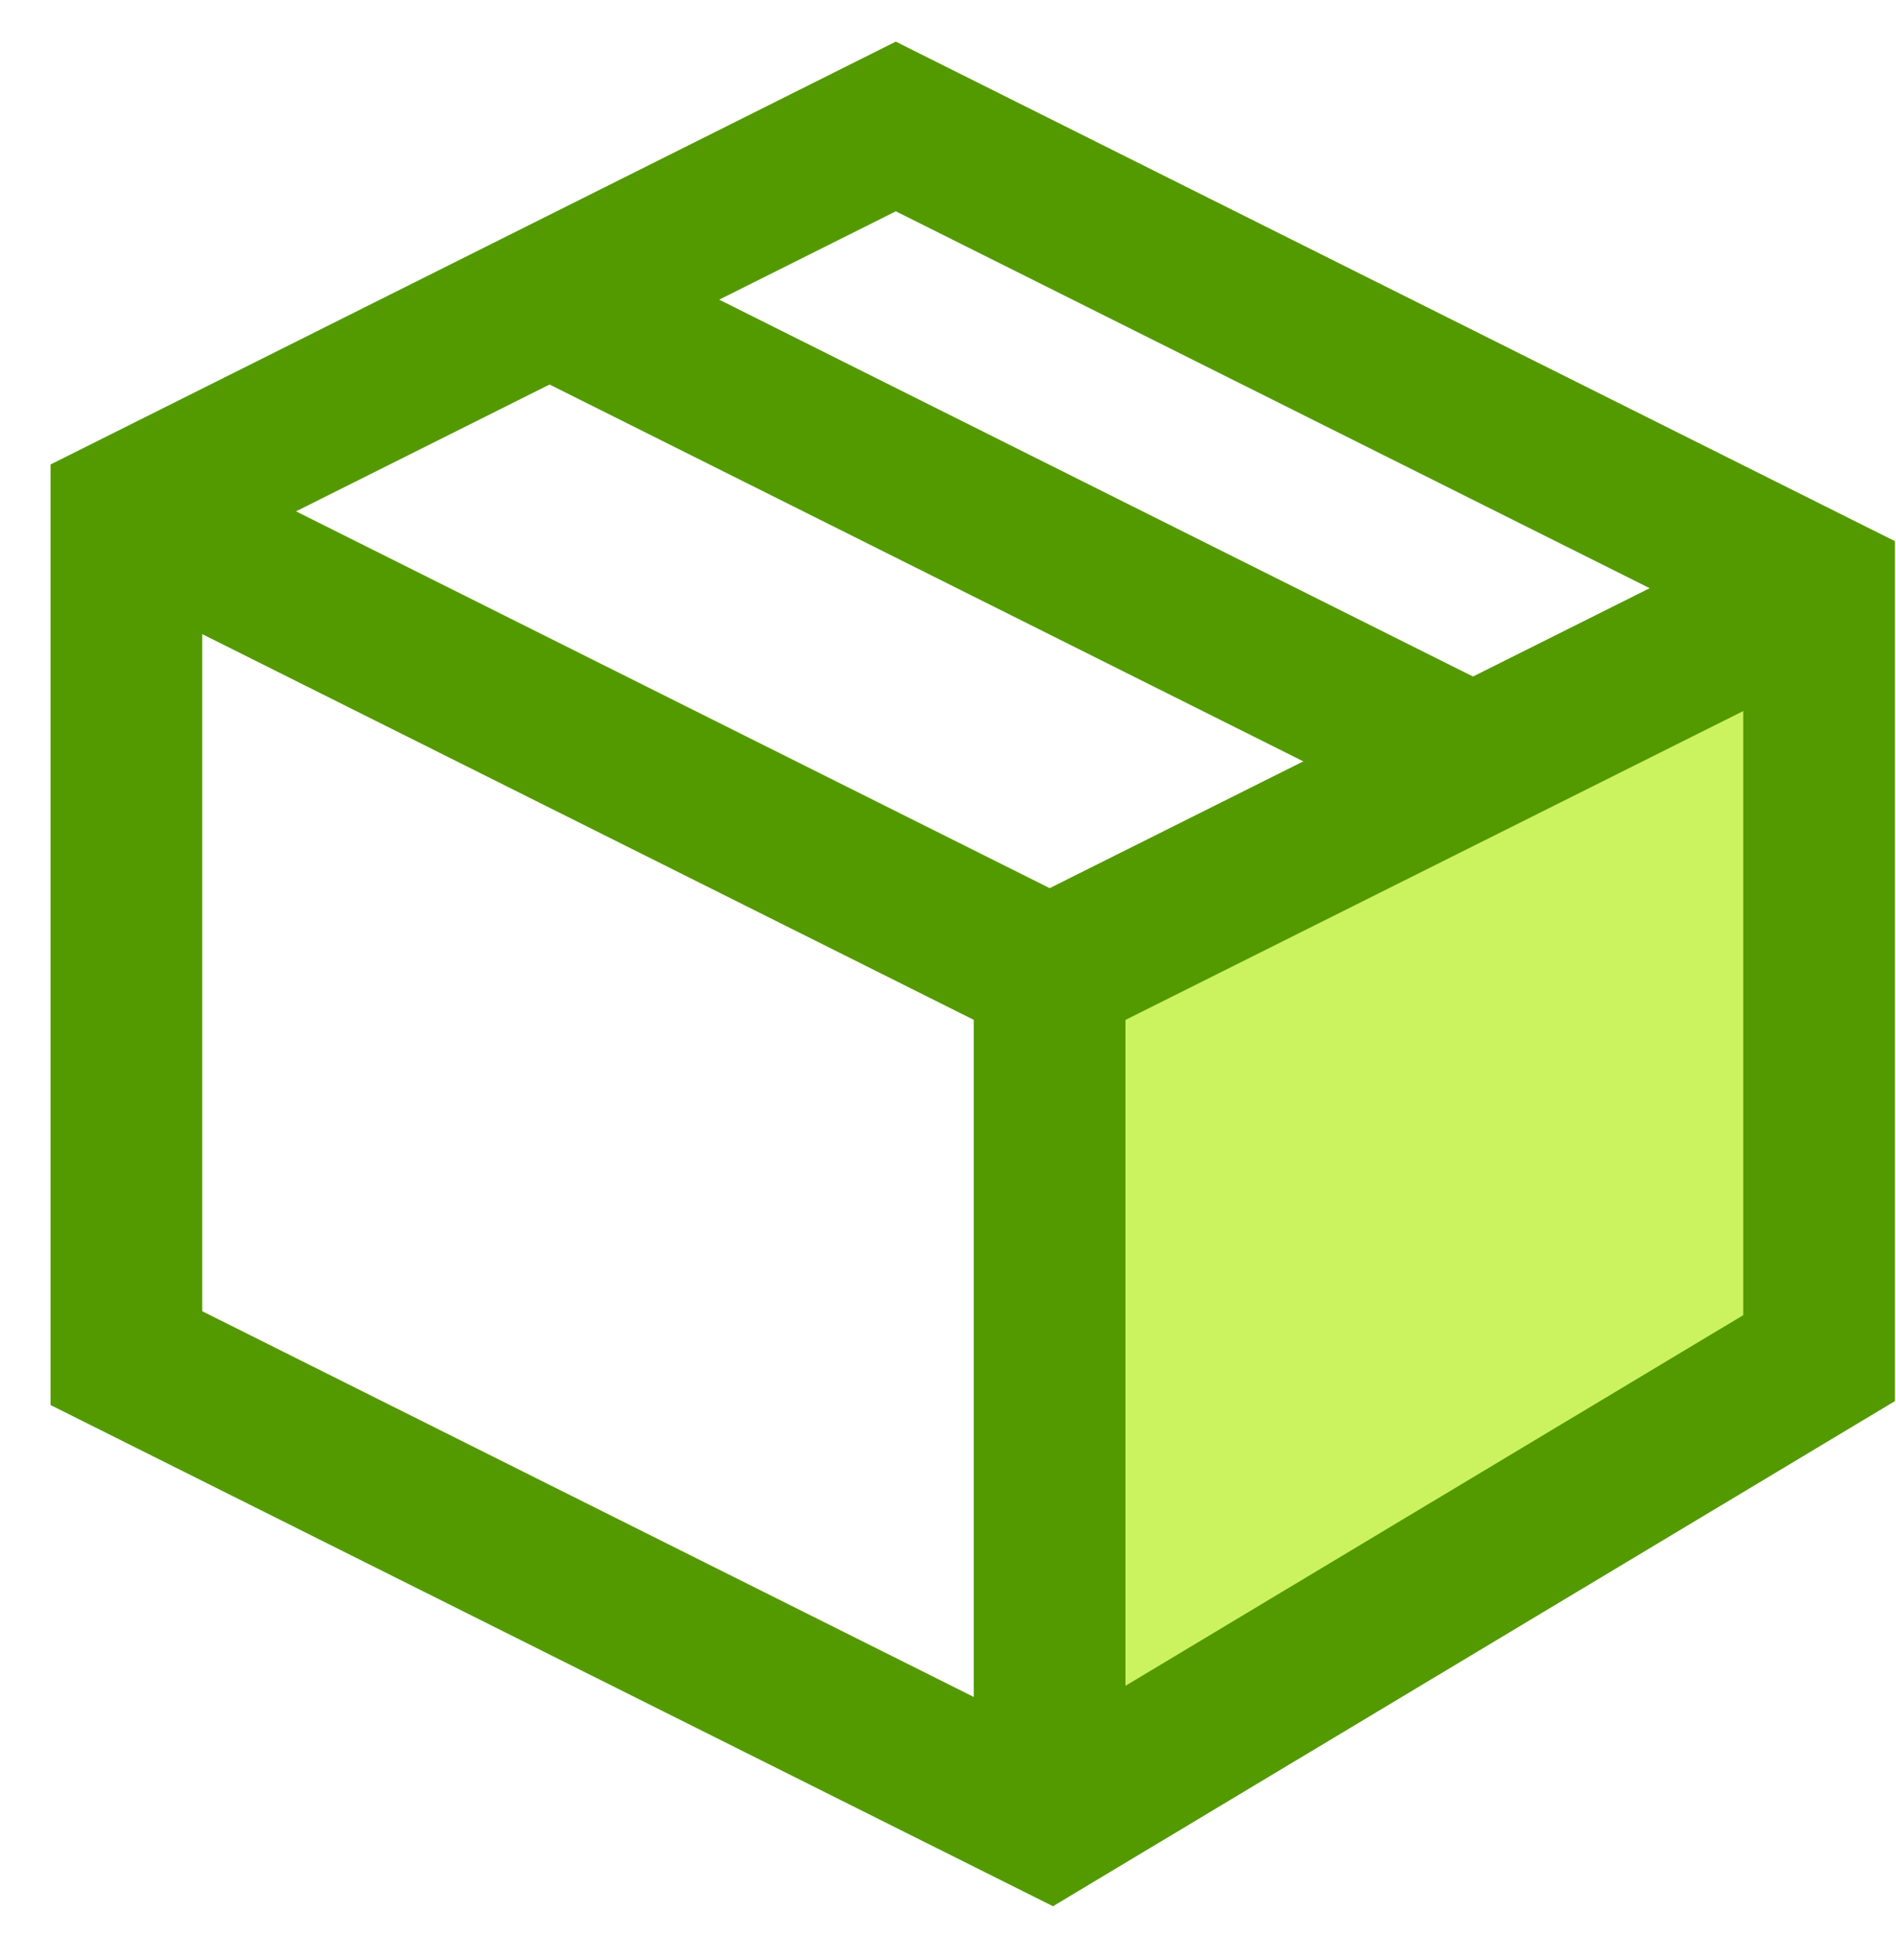
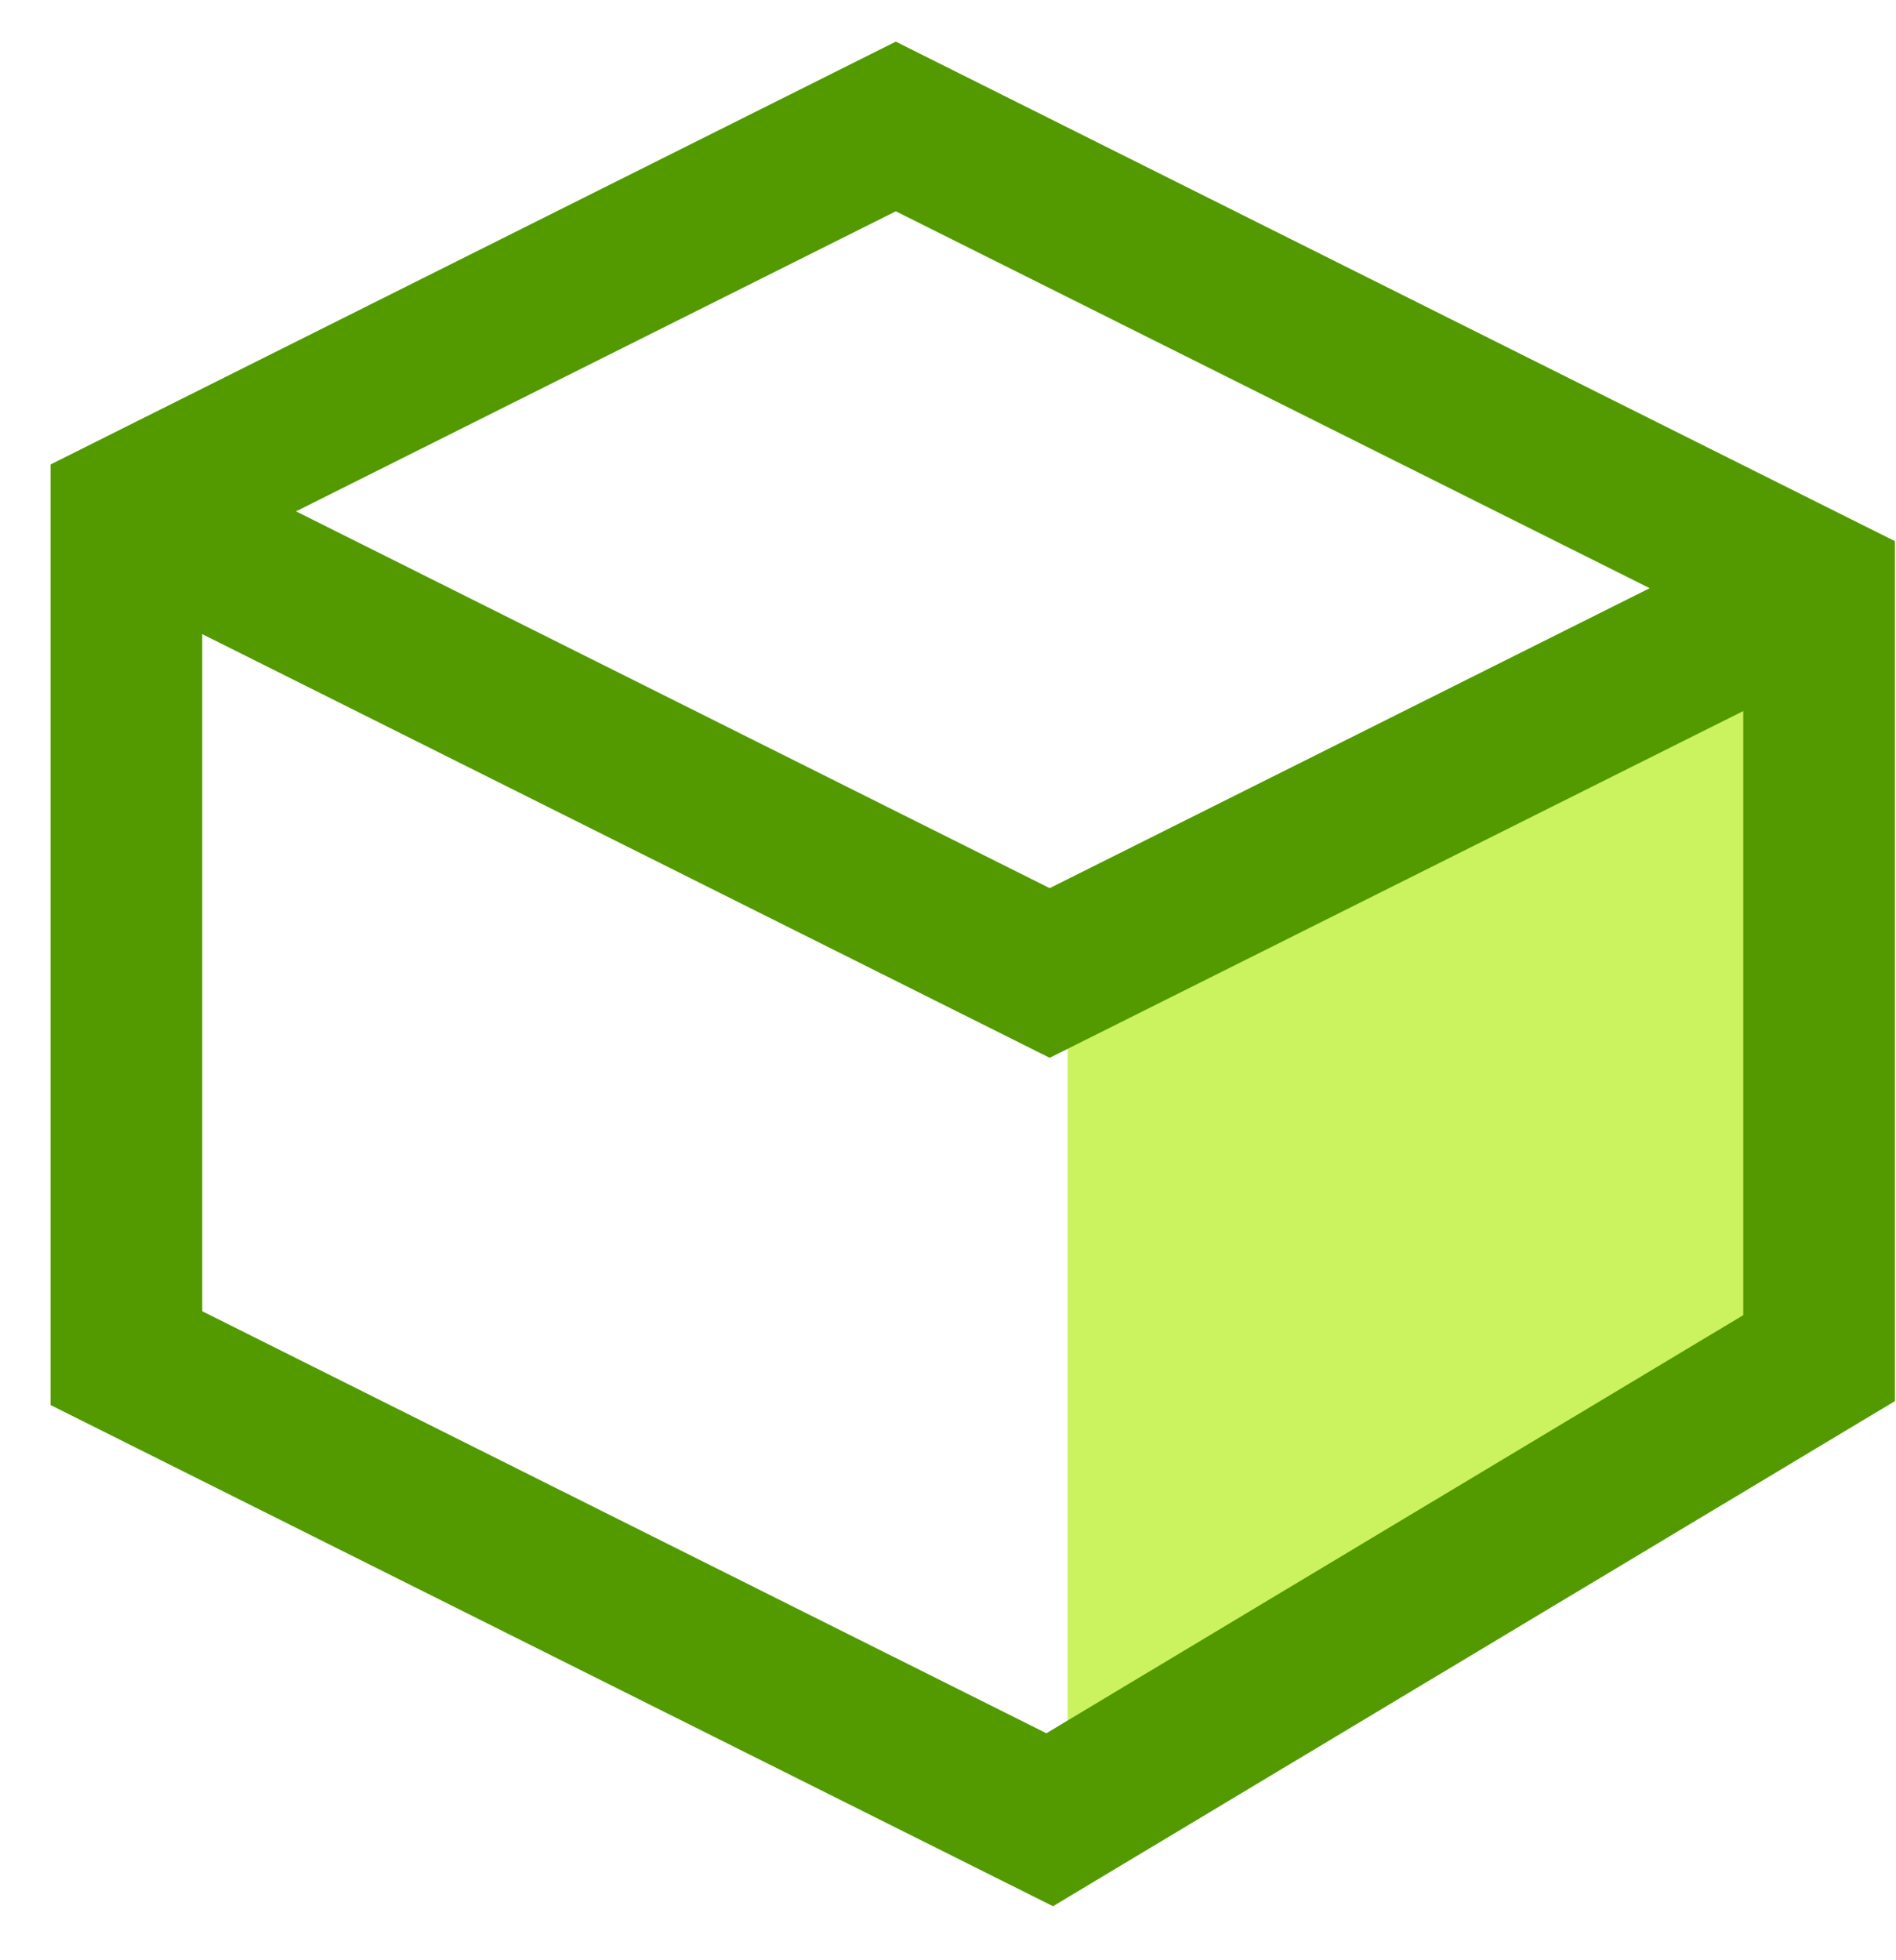
<svg xmlns="http://www.w3.org/2000/svg" width="30" height="31" viewBox="0 0 30 31" fill="none">
  <path d="M28.592 9.22V21.801L16.892 28.82V15.533L28.592 9.22Z" fill="#CBF35F" />
-   <path d="M8.695 4.739L23.304 12.039" stroke="#539A00" stroke-width="2.4" stroke-miterlimit="10" />
  <path d="M28.783 9.304L16.609 15.387L2 8.087" stroke="#539A00" stroke-width="2.4" stroke-miterlimit="10" />
-   <path d="M16.608 15.391V28.782" stroke="#539A00" stroke-width="2.4" stroke-miterlimit="10" />
  <path d="M28.783 9.3V21.478L16.609 28.778L2 21.478V8.087L14.174 2L28.783 9.3Z" stroke="#539A00" stroke-width="2.4" stroke-miterlimit="10" stroke-linecap="square" />
</svg>